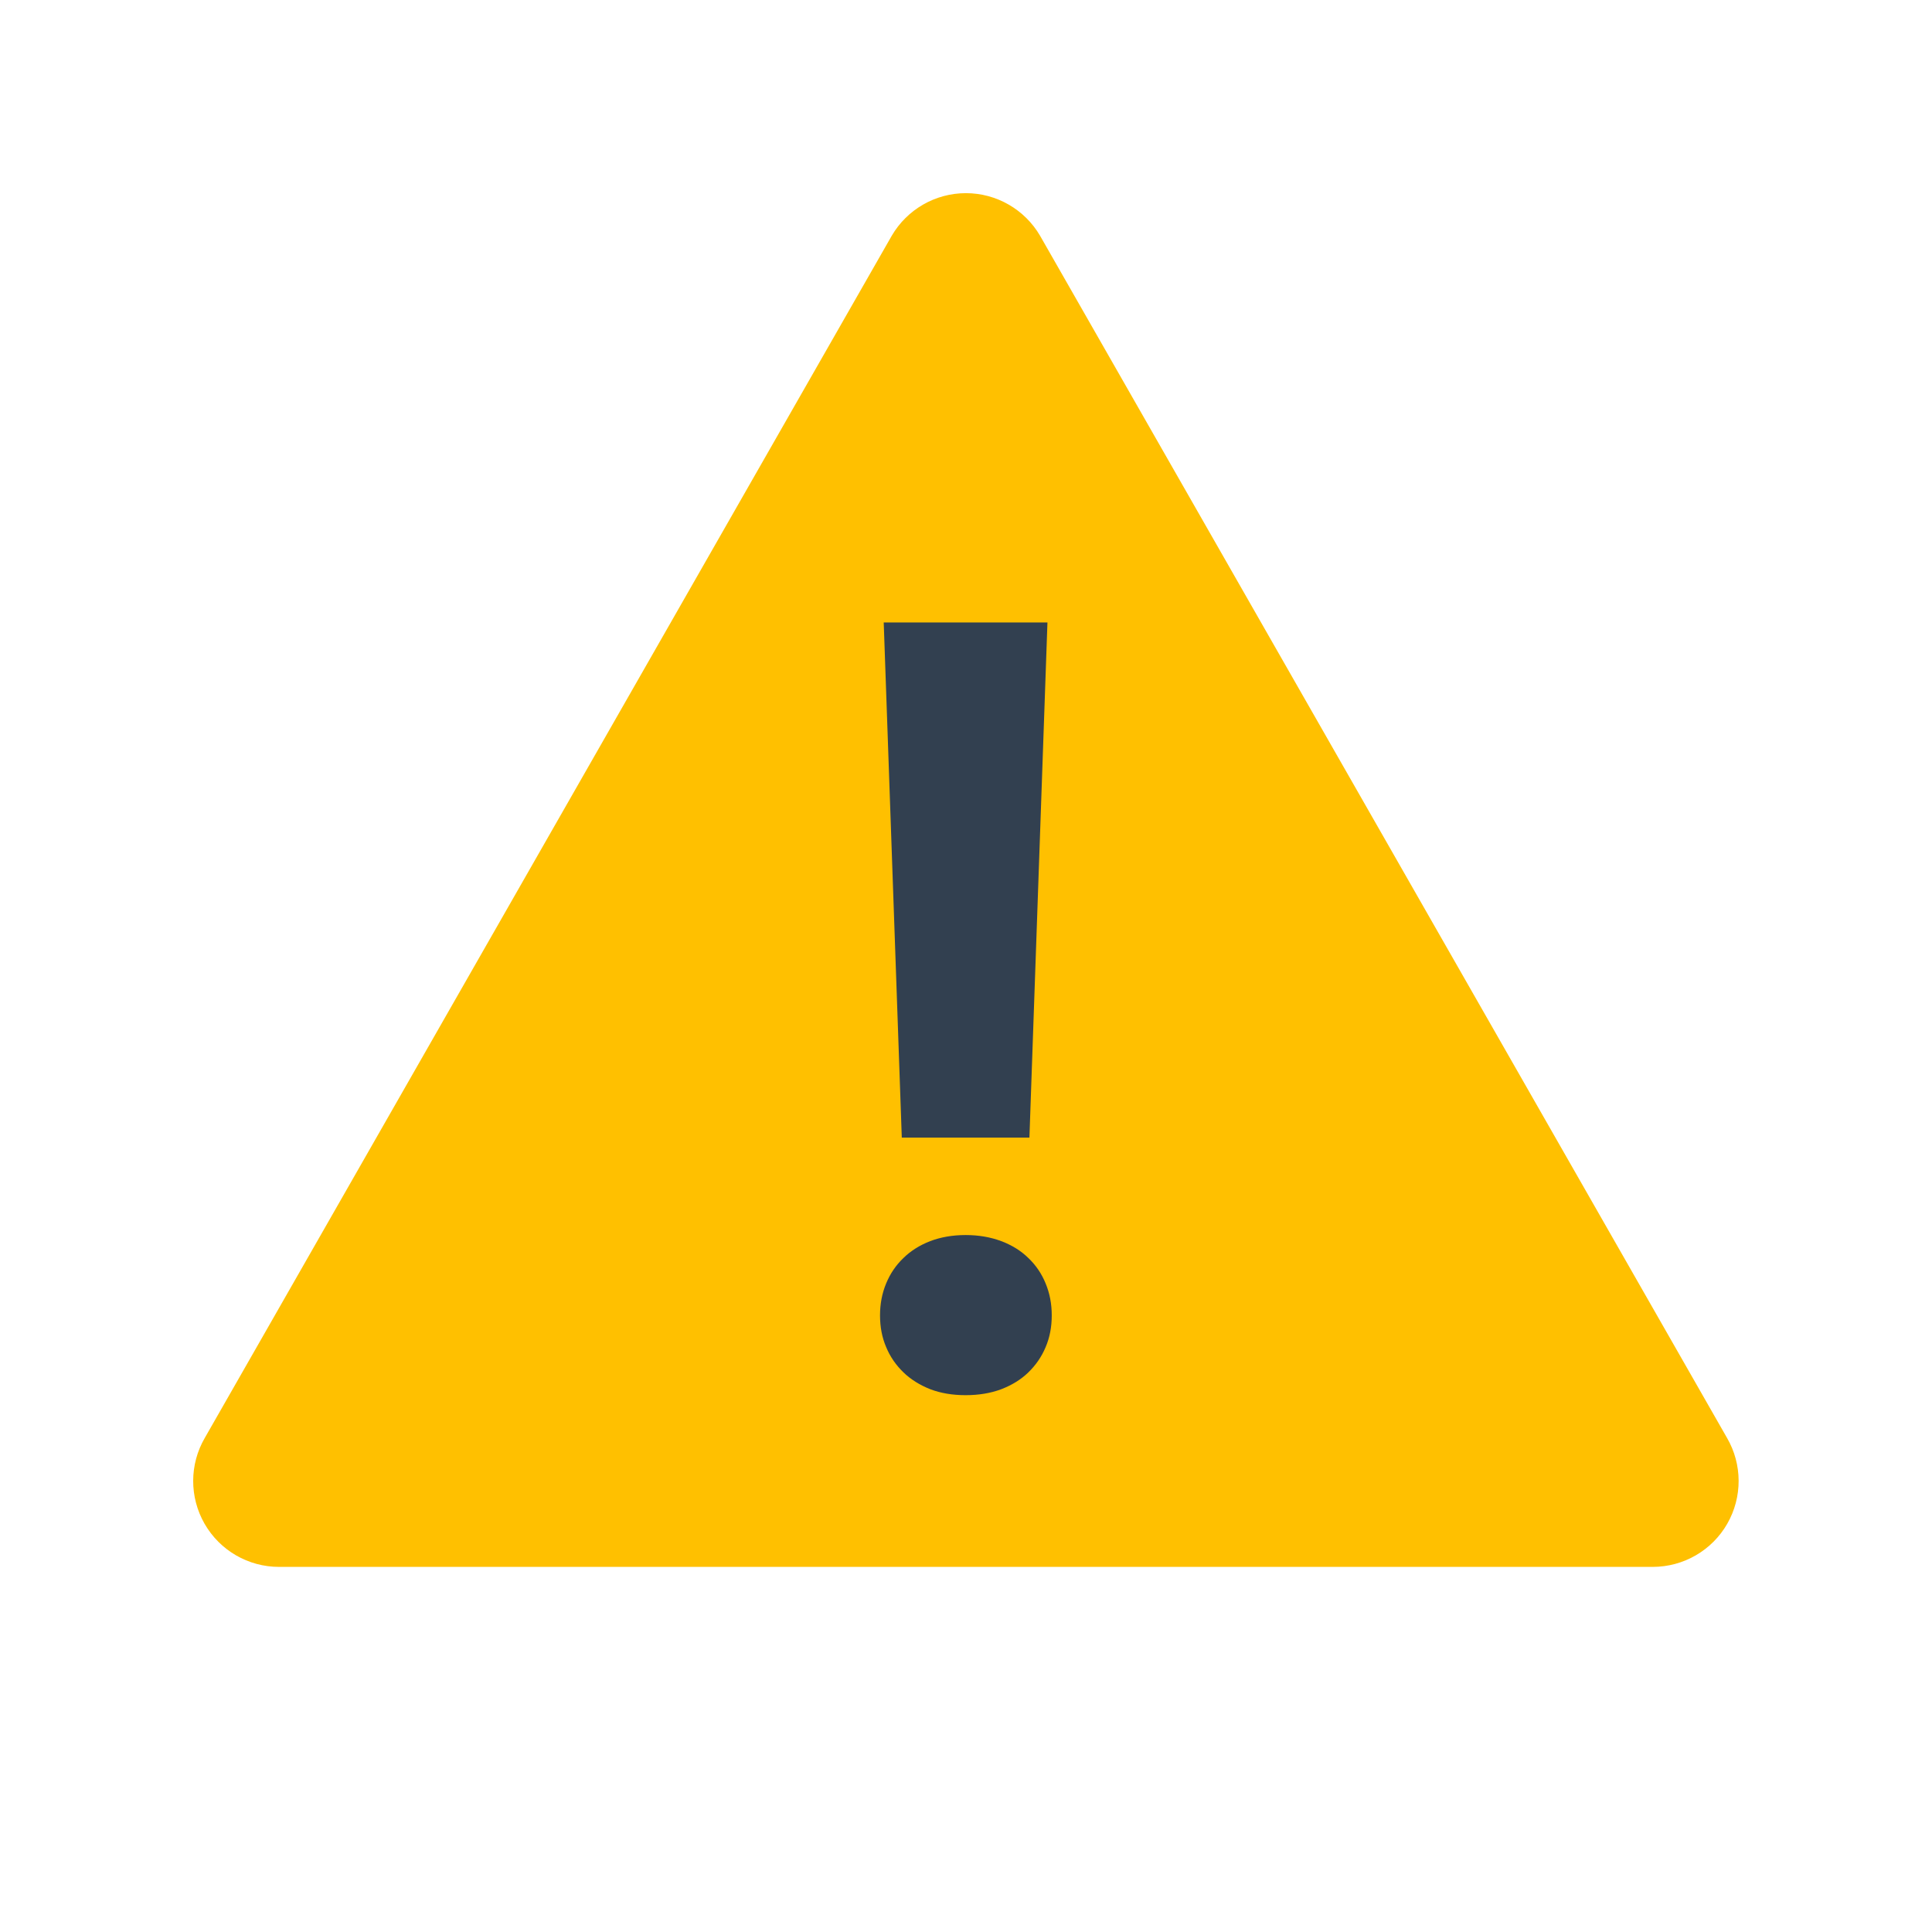
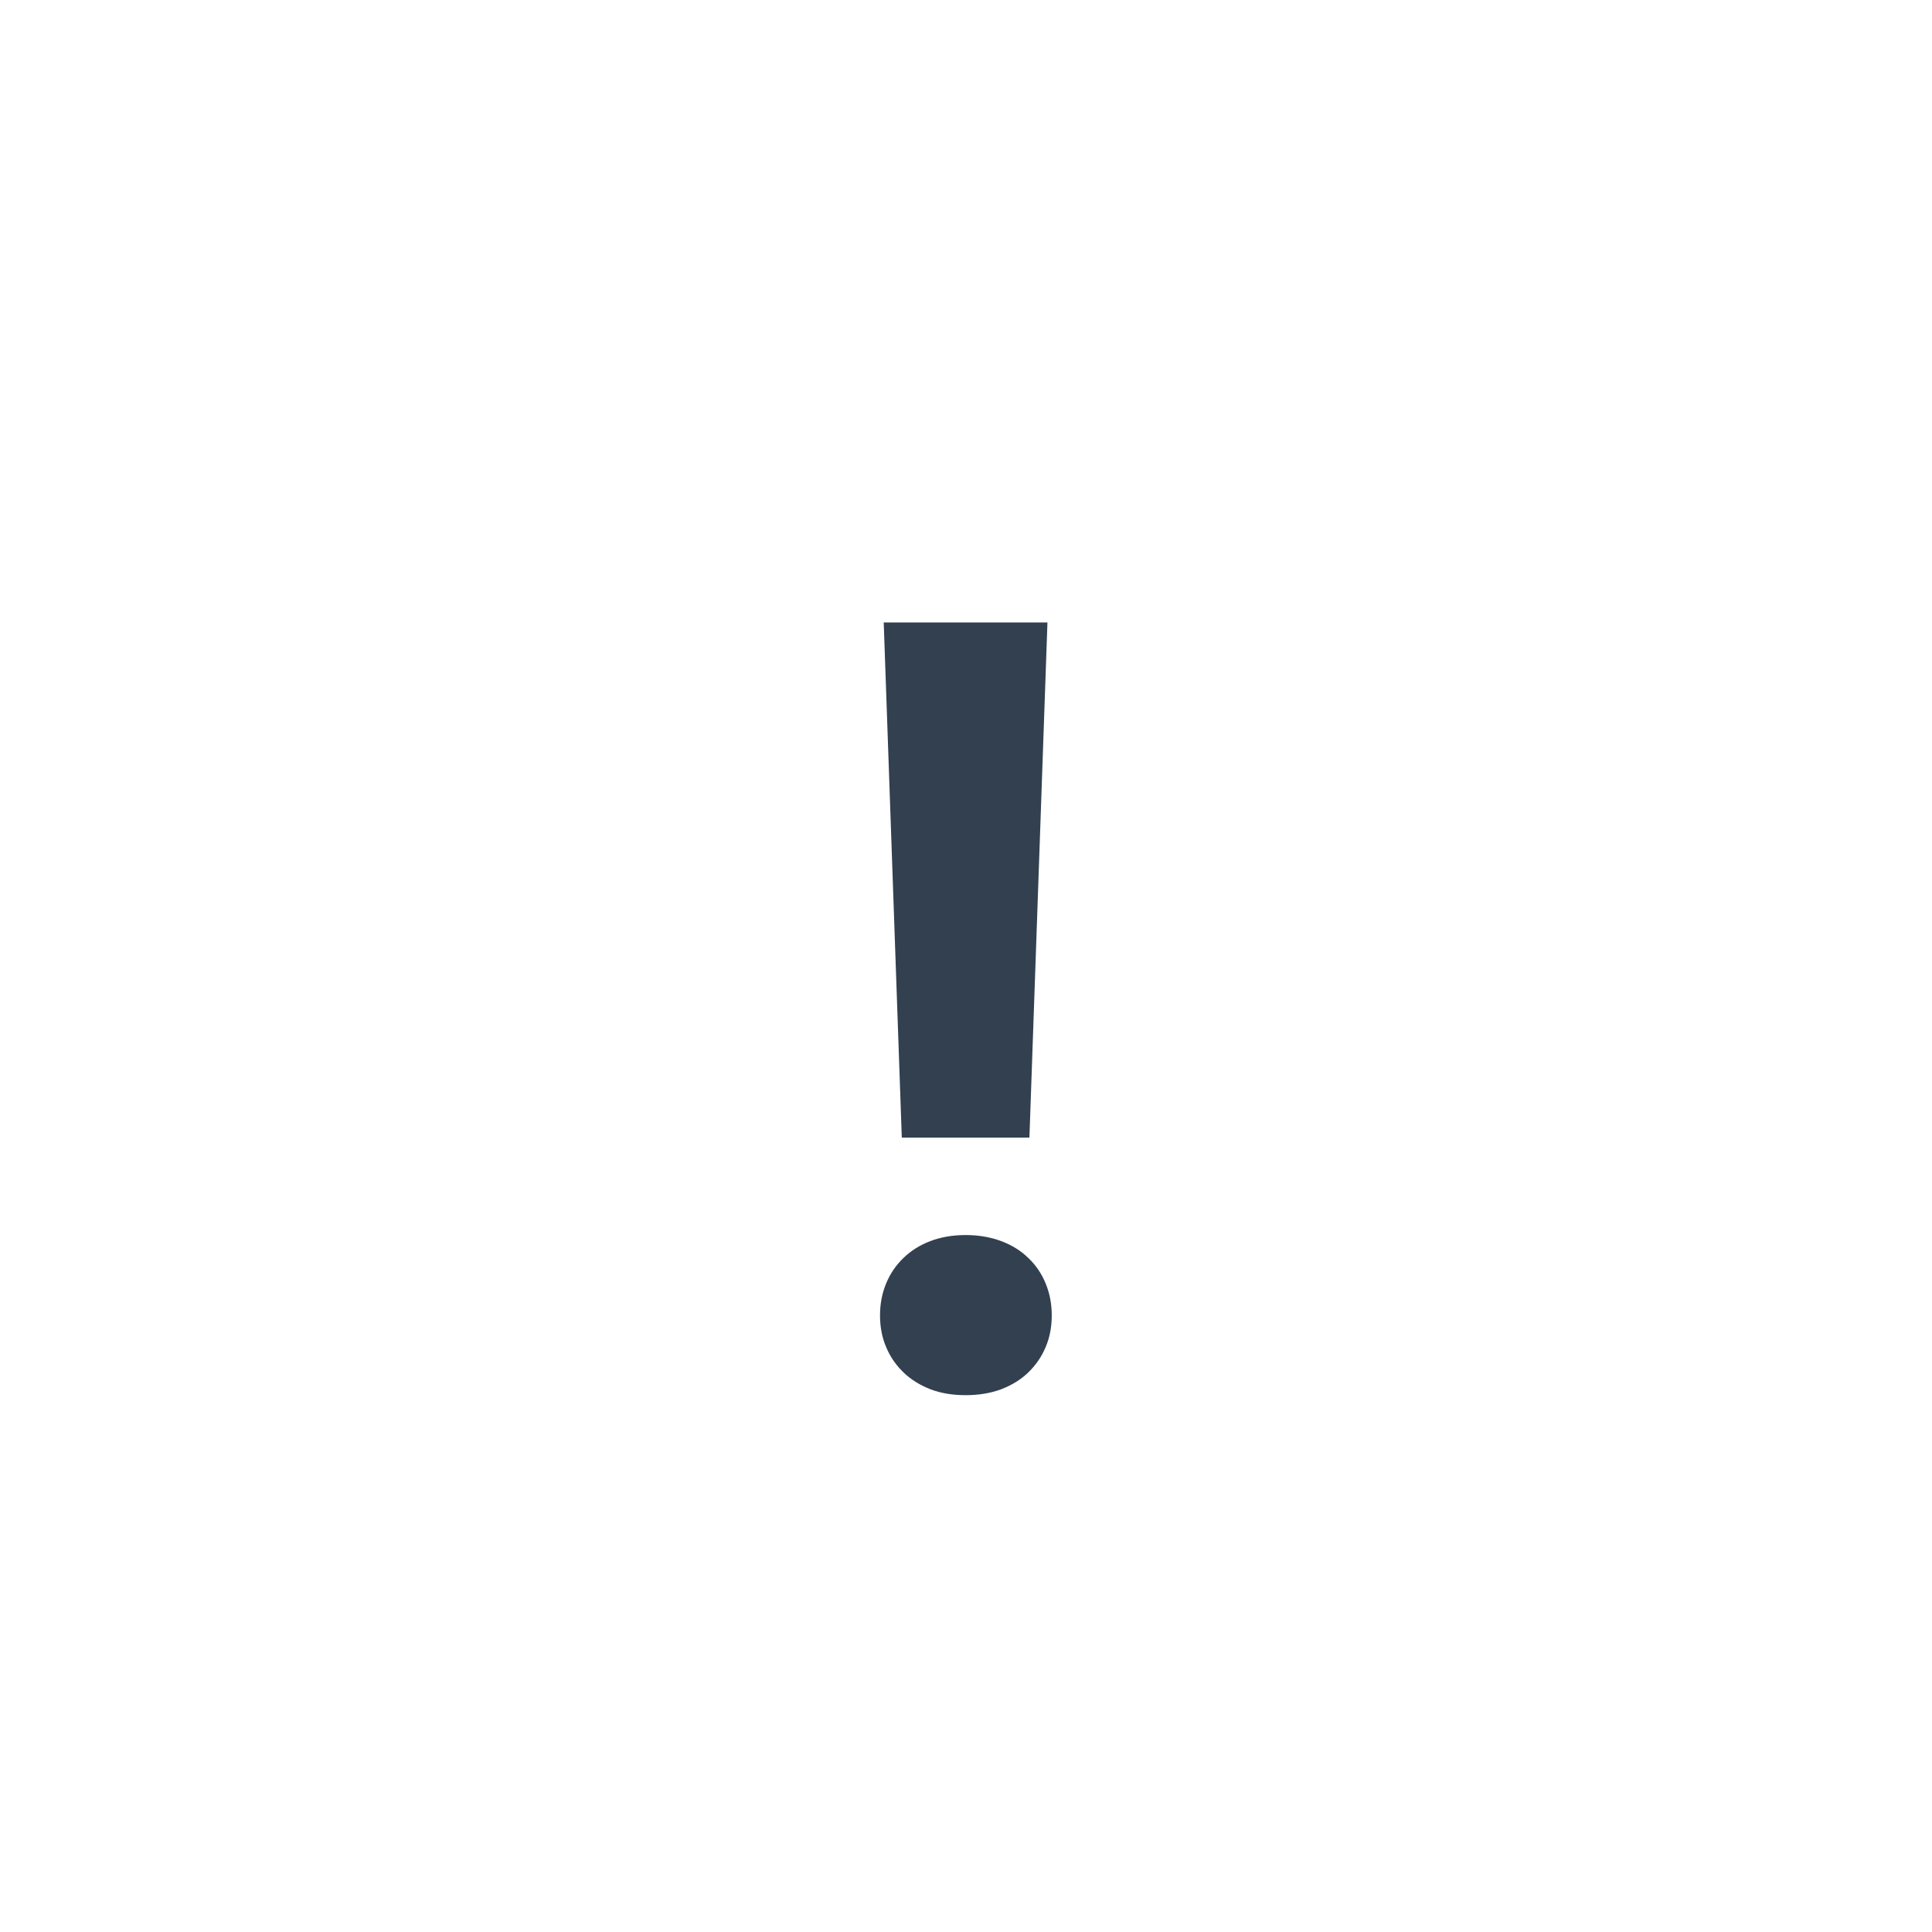
<svg xmlns="http://www.w3.org/2000/svg" xmlns:ns1="http://www.inkscape.org/namespaces/inkscape" xmlns:ns2="http://sodipodi.sourceforge.net/DTD/sodipodi-0.dtd" version="1.1" x="0px" y="0px" width="50" height="50" viewBox="0 0 50 50" enable-background="new 0 0 48 48" xml:space="preserve" style="fill:#324050" id="svg2" ns1:version="0.91 r13725" ns2:docname="dialog_message_warning.svg">
  <defs id="defs12" />
  <ns2:namedview pagecolor="#ffffff" bordercolor="#666666" borderopacity="1" objecttolerance="10" gridtolerance="10" guidetolerance="10" ns1:pageopacity="0" ns1:pageshadow="2" ns1:window-width="1920" ns1:window-height="1018" id="namedview10" showgrid="false" ns1:showpageshadow="false" ns1:zoom="4.9166667" ns1:cx="-55.322034" ns1:cy="24" ns1:window-x="-8" ns1:window-y="-8" ns1:window-maximized="1" ns1:current-layer="svg2" />
  <g id="g4142" transform="matrix(1.111,0,0,1.111,-1.667,-6.111)">
-     <path ns1:connector-curvature="0" style="fill:#ffc000;fill-opacity:1" id="path4" d="M 40,42 8,42 C 7.283,42 6.623,41.617 6.266,40.996 5.91,40.375 5.912,39.611 6.273,38.992 l 16,-28 C 22.631,10.378 23.289,10 24,10 c 0.711,0 1.369,0.378 1.728,0.992 l 16,28 c 0.361,0.619 0.363,1.383 0.007,2.004 C 41.379,41.617 40.716,42 40,42 Z" />
    <g transform="translate(0,2)" style="fill:#324050;fill-opacity:1" id="g6">
      <path ns1:connector-curvature="0" style="fill:#324050;fill-opacity:1" id="path8" d="m 22,34.142 c 0,-0.269 0.047,-0.515 0.143,-0.746 0.094,-0.228 0.229,-0.426 0.403,-0.592 0.171,-0.168 0.382,-0.299 0.624,-0.393 0.244,-0.092 0.518,-0.141 0.824,-0.141 0.306,0 0.582,0.049 0.828,0.141 0.25,0.094 0.461,0.225 0.632,0.393 0.175,0.166 0.31,0.364 0.403,0.592 0.096,0.231 0.143,0.477 0.143,0.746 0,0.27 -0.047,0.516 -0.143,0.74 -0.094,0.225 -0.229,0.419 -0.403,0.588 -0.171,0.166 -0.382,0.296 -0.632,0.392 C 24.576,35.954 24.3,36 23.994,36 23.687,36 23.414,35.954 23.17,35.861 22.928,35.765 22.717,35.635 22.546,35.469 22.371,35.3 22.236,35.106 22.143,34.881 22.047,34.657 22,34.411 22,34.142 M 25.48,30 22.507,30 22.086,18 25.9,18 25.48,30 Z" />
    </g>
  </g>
</svg>